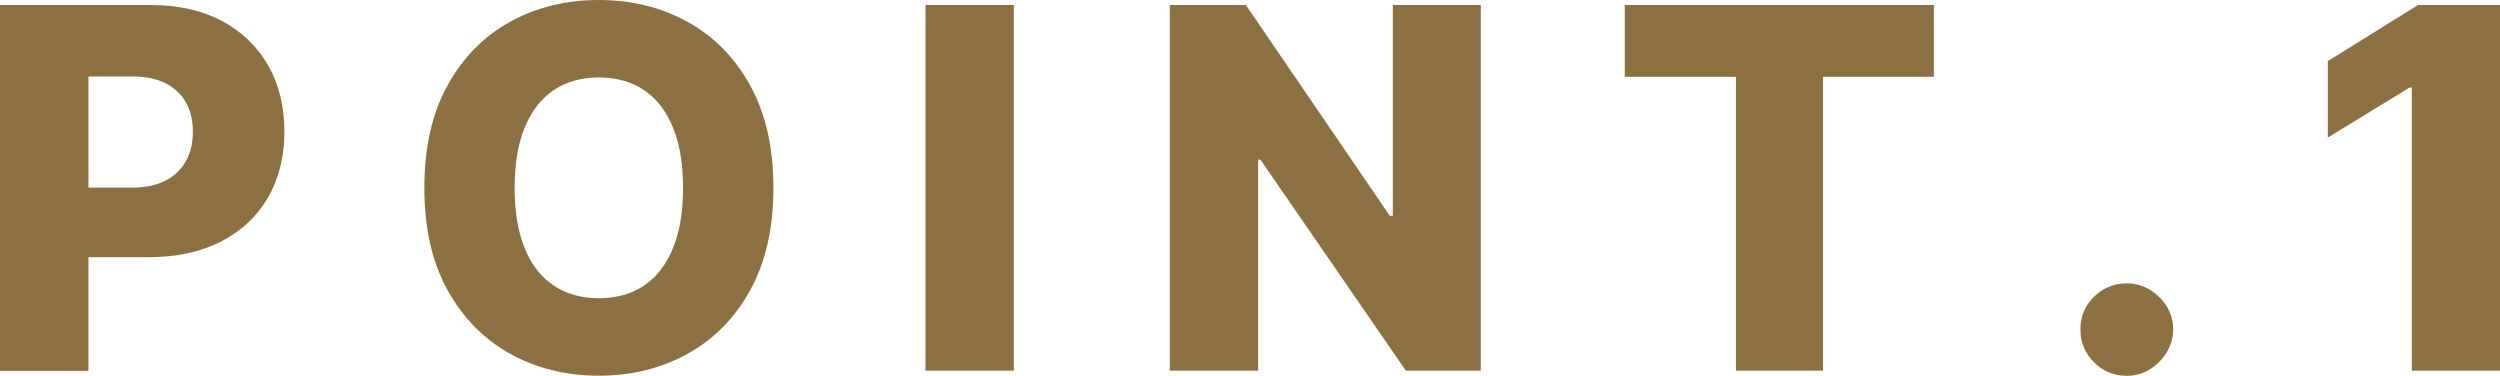
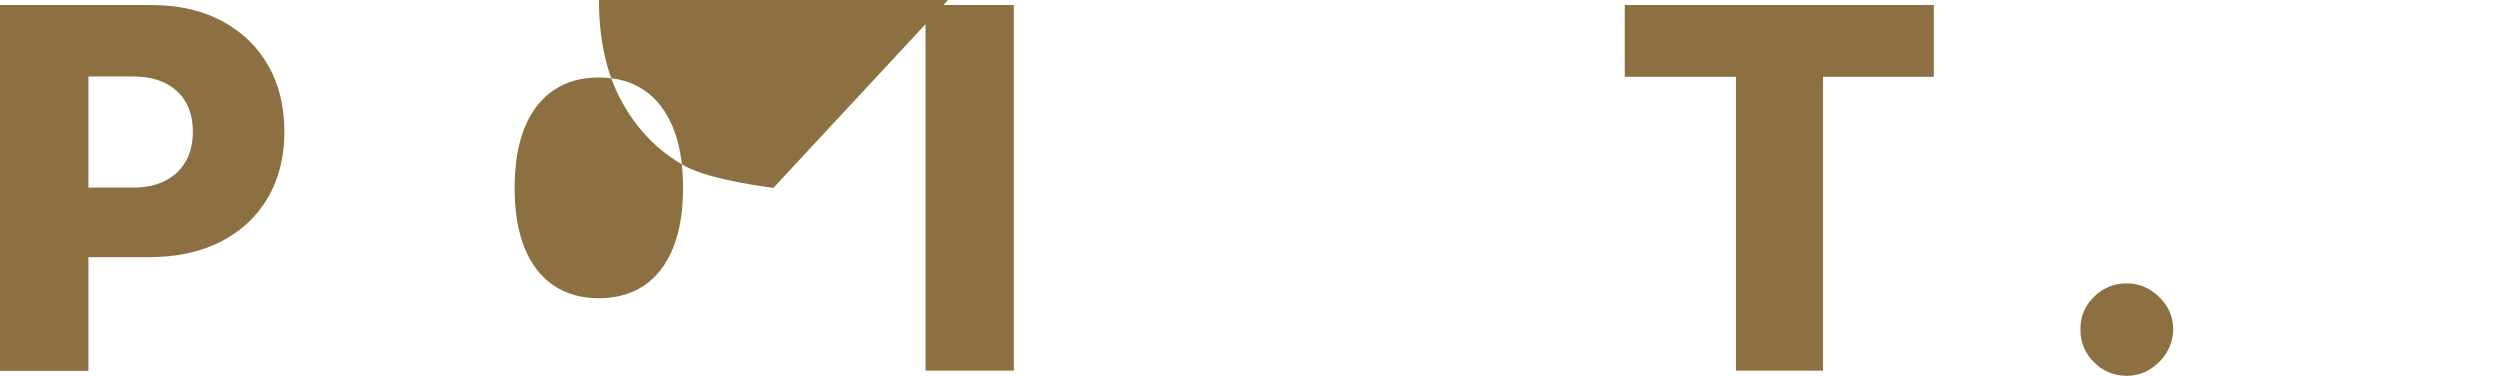
<svg xmlns="http://www.w3.org/2000/svg" id="_レイヤー_2" data-name="レイヤー 2" width="218.8" height="32.89" viewBox="0 0 218.8 32.89">
  <defs>
    <style>
      .cls-1 {
        fill: #8c7042;
        stroke-width: 0px;
      }
    </style>
  </defs>
  <g id="_レイヤー_1-2" data-name="レイヤー 1">
    <g>
      <path class="cls-1" d="M0,32.44V.44h13.22c2.4,0,4.47.47,6.21,1.4,1.74.93,3.09,2.23,4.04,3.89.95,1.66,1.42,3.59,1.42,5.79s-.48,4.14-1.45,5.79c-.96,1.65-2.34,2.93-4.12,3.84s-3.9,1.36-6.34,1.36H4.83v-6.09h6.72c1.17,0,2.14-.2,2.93-.61.79-.41,1.38-.98,1.79-1.71s.61-1.59.61-2.57-.2-1.85-.61-2.57c-.41-.72-1.01-1.28-1.8-1.68-.79-.4-1.77-.59-2.92-.59h-3.81v25.77H0Z" />
-       <path class="cls-1" d="M67.69,16.44c0,3.52-.68,6.51-2.03,8.95-1.35,2.45-3.19,4.31-5.49,5.58-2.31,1.27-4.89,1.91-7.76,1.91s-5.46-.64-7.77-1.92c-2.3-1.28-4.13-3.14-5.48-5.59-1.35-2.44-2.02-5.42-2.02-8.93s.67-6.5,2.02-8.95c1.35-2.45,3.17-4.31,5.48-5.58,2.3-1.27,4.89-1.91,7.77-1.91s5.45.64,7.76,1.91c2.31,1.27,4.14,3.13,5.49,5.58,1.35,2.45,2.03,5.43,2.03,8.95ZM59.78,16.44c0-2.08-.29-3.84-.88-5.28-.59-1.44-1.43-2.53-2.53-3.27-1.1-.74-2.42-1.11-3.96-1.11s-2.85.37-3.95,1.11c-1.1.74-1.95,1.83-2.54,3.27-.59,1.44-.88,3.2-.88,5.28s.29,3.84.88,5.28c.59,1.44,1.43,2.53,2.54,3.27,1.1.74,2.42,1.11,3.95,1.11s2.86-.37,3.96-1.11c1.1-.74,1.94-1.83,2.53-3.27.59-1.44.88-3.2.88-5.28Z" />
+       <path class="cls-1" d="M67.69,16.44s-5.46-.64-7.77-1.92c-2.3-1.28-4.13-3.14-5.48-5.59-1.35-2.44-2.02-5.42-2.02-8.93s.67-6.5,2.02-8.95c1.35-2.45,3.17-4.31,5.48-5.58,2.3-1.27,4.89-1.91,7.77-1.91s5.45.64,7.76,1.91c2.31,1.27,4.14,3.13,5.49,5.58,1.35,2.45,2.03,5.43,2.03,8.95ZM59.78,16.44c0-2.08-.29-3.84-.88-5.28-.59-1.44-1.43-2.53-2.53-3.27-1.1-.74-2.42-1.11-3.96-1.11s-2.85.37-3.95,1.11c-1.1.74-1.95,1.83-2.54,3.27-.59,1.44-.88,3.2-.88,5.28s.29,3.84.88,5.28c.59,1.44,1.43,2.53,2.54,3.27,1.1.74,2.42,1.11,3.95,1.11s2.86-.37,3.96-1.11c1.1-.74,1.94-1.83,2.53-3.27.59-1.44.88-3.2.88-5.28Z" />
      <path class="cls-1" d="M88.73.44v32h-7.73V.44h7.73Z" />
-       <path class="cls-1" d="M129.6.44v32h-6.56l-12.73-18.47h-.2v18.47h-7.73V.44h6.66l12.59,18.44h.27V.44h7.72Z" />
      <path class="cls-1" d="M142.2,6.72V.44h27.05v6.28h-9.7v25.72h-7.62V6.72h-9.72Z" />
      <path class="cls-1" d="M186.14,32.89c-1.12,0-2.09-.4-2.88-1.19s-1.19-1.75-1.18-2.88c-.01-1.1.38-2.05,1.18-2.84.8-.79,1.76-1.18,2.88-1.18,1.06,0,2,.39,2.82,1.18.82.79,1.23,1.73,1.24,2.84-.01.75-.21,1.43-.59,2.05-.38.61-.88,1.1-1.48,1.47s-1.27.55-1.99.55Z" />
-       <path class="cls-1" d="M218.8.44v32h-7.72V7.66h-.19l-7.16,4.38v-6.69l7.89-4.91h7.17Z" />
    </g>
  </g>
</svg>